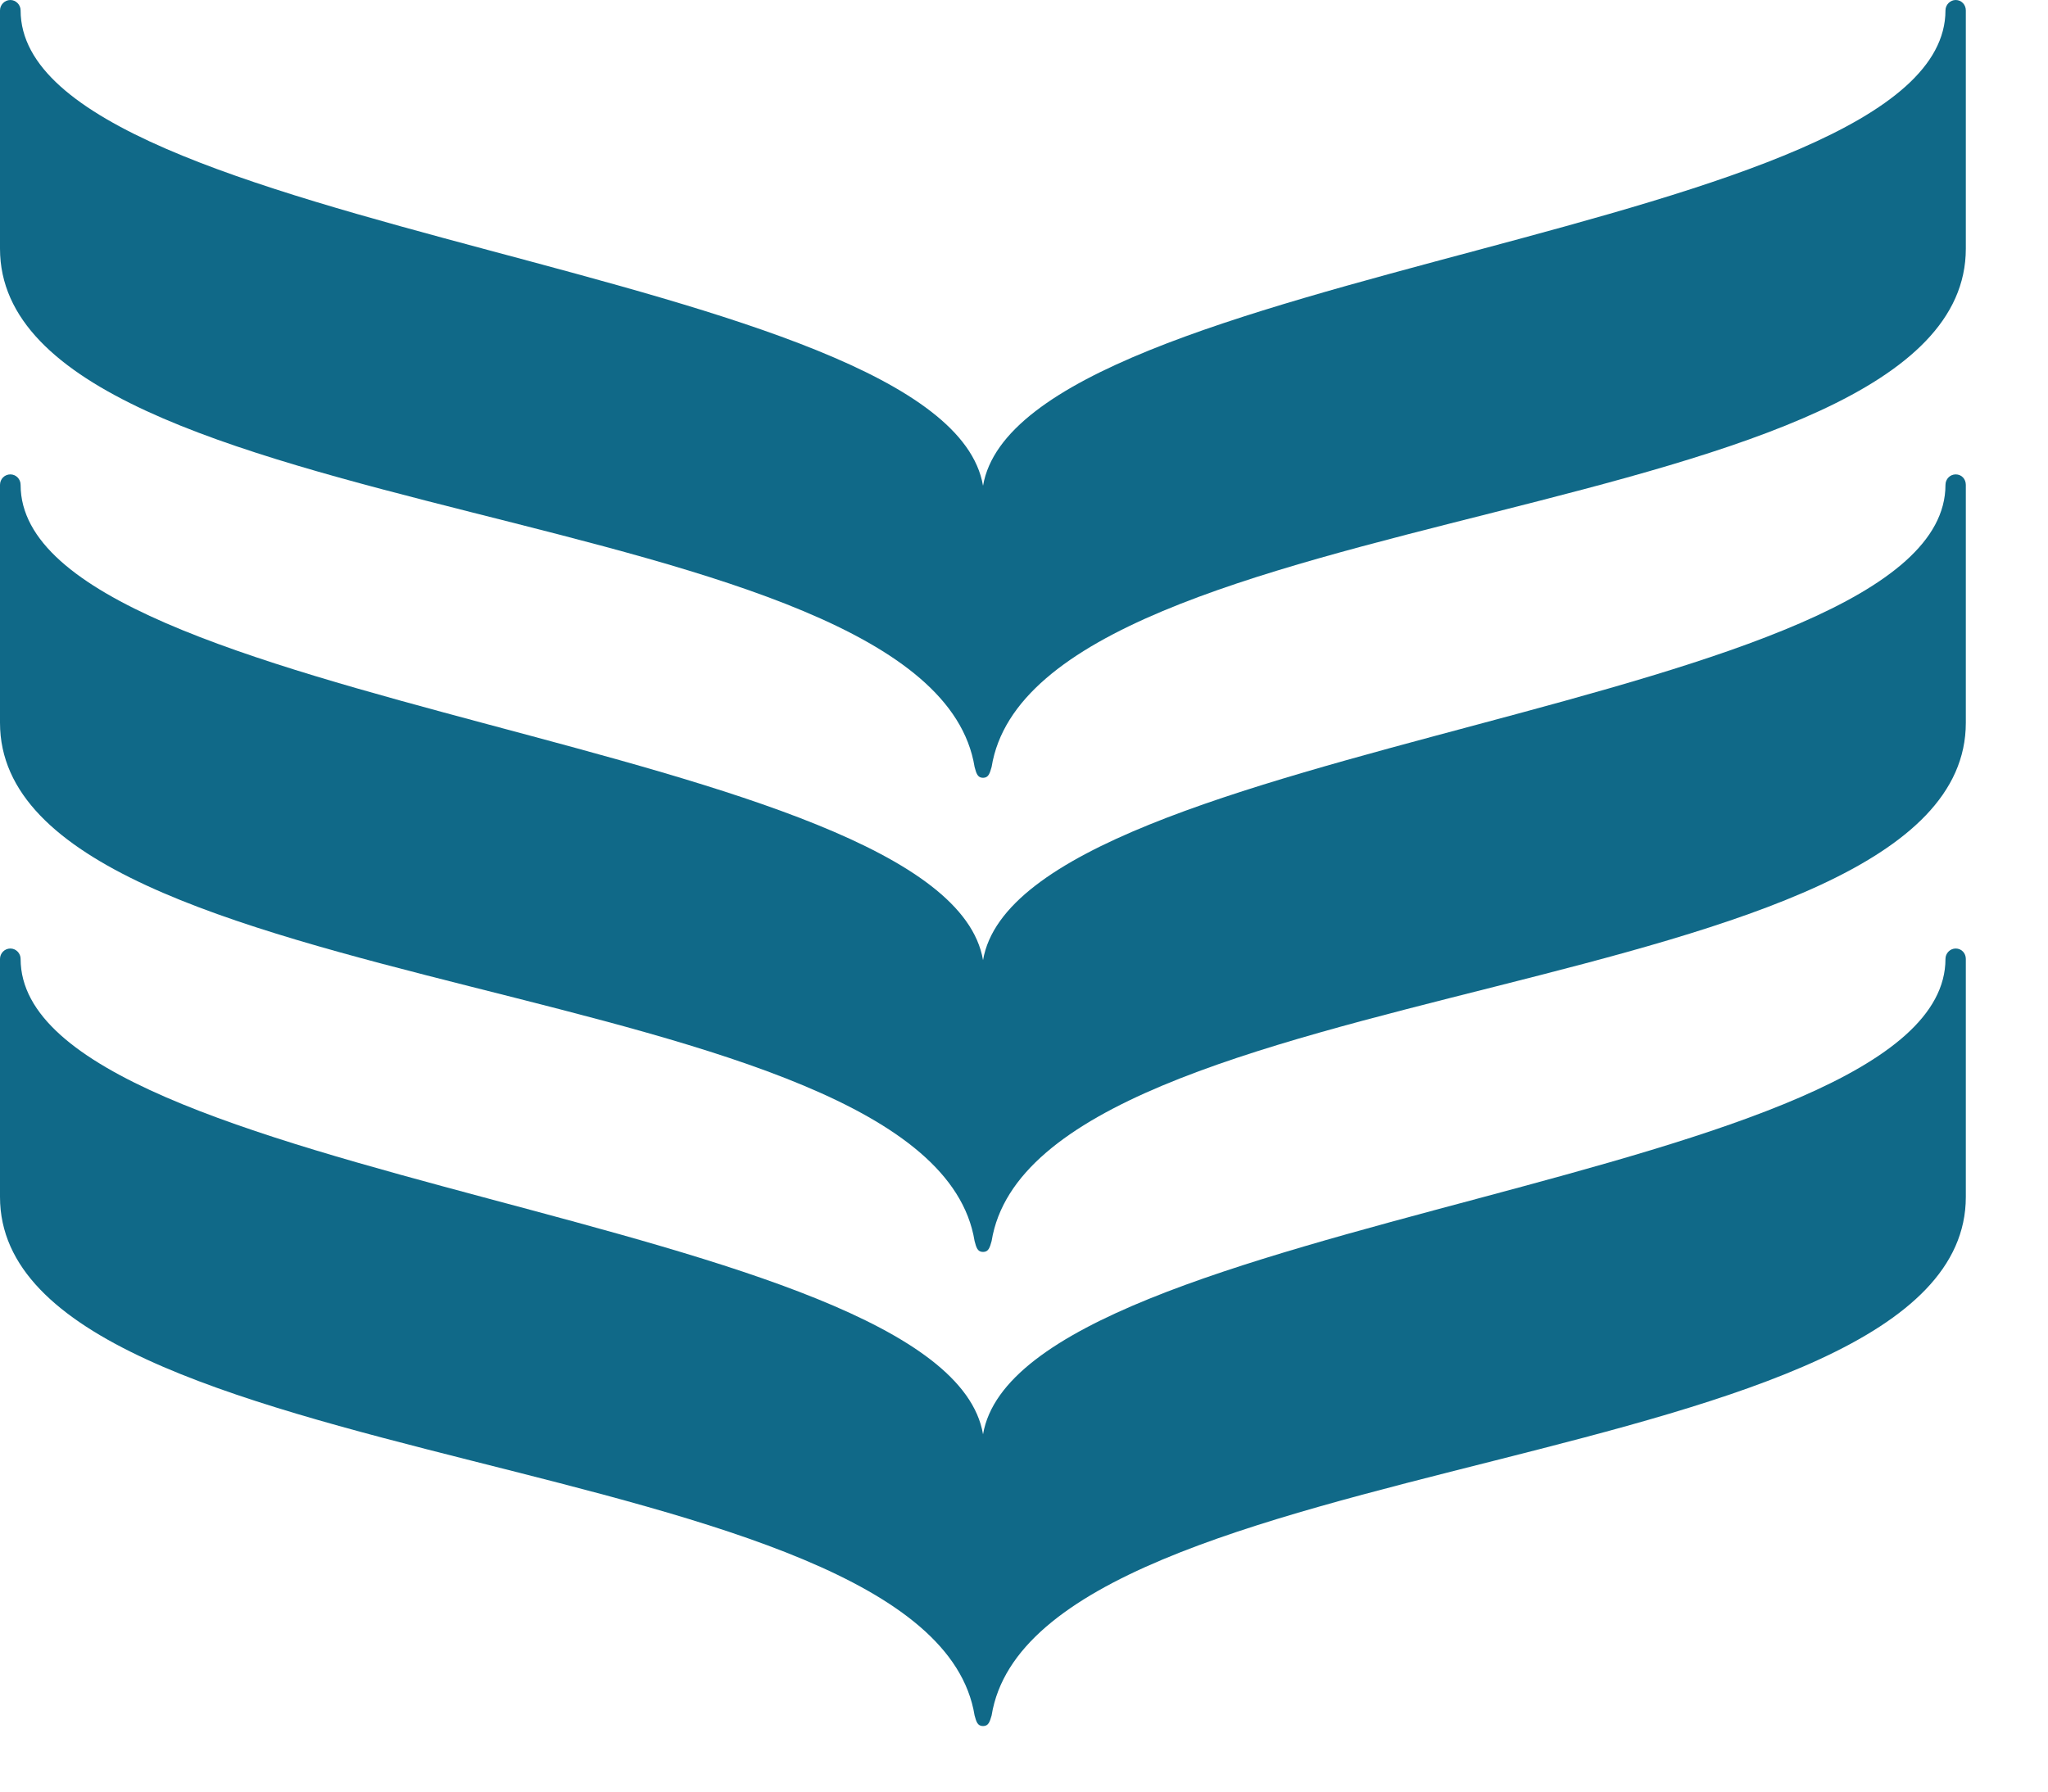
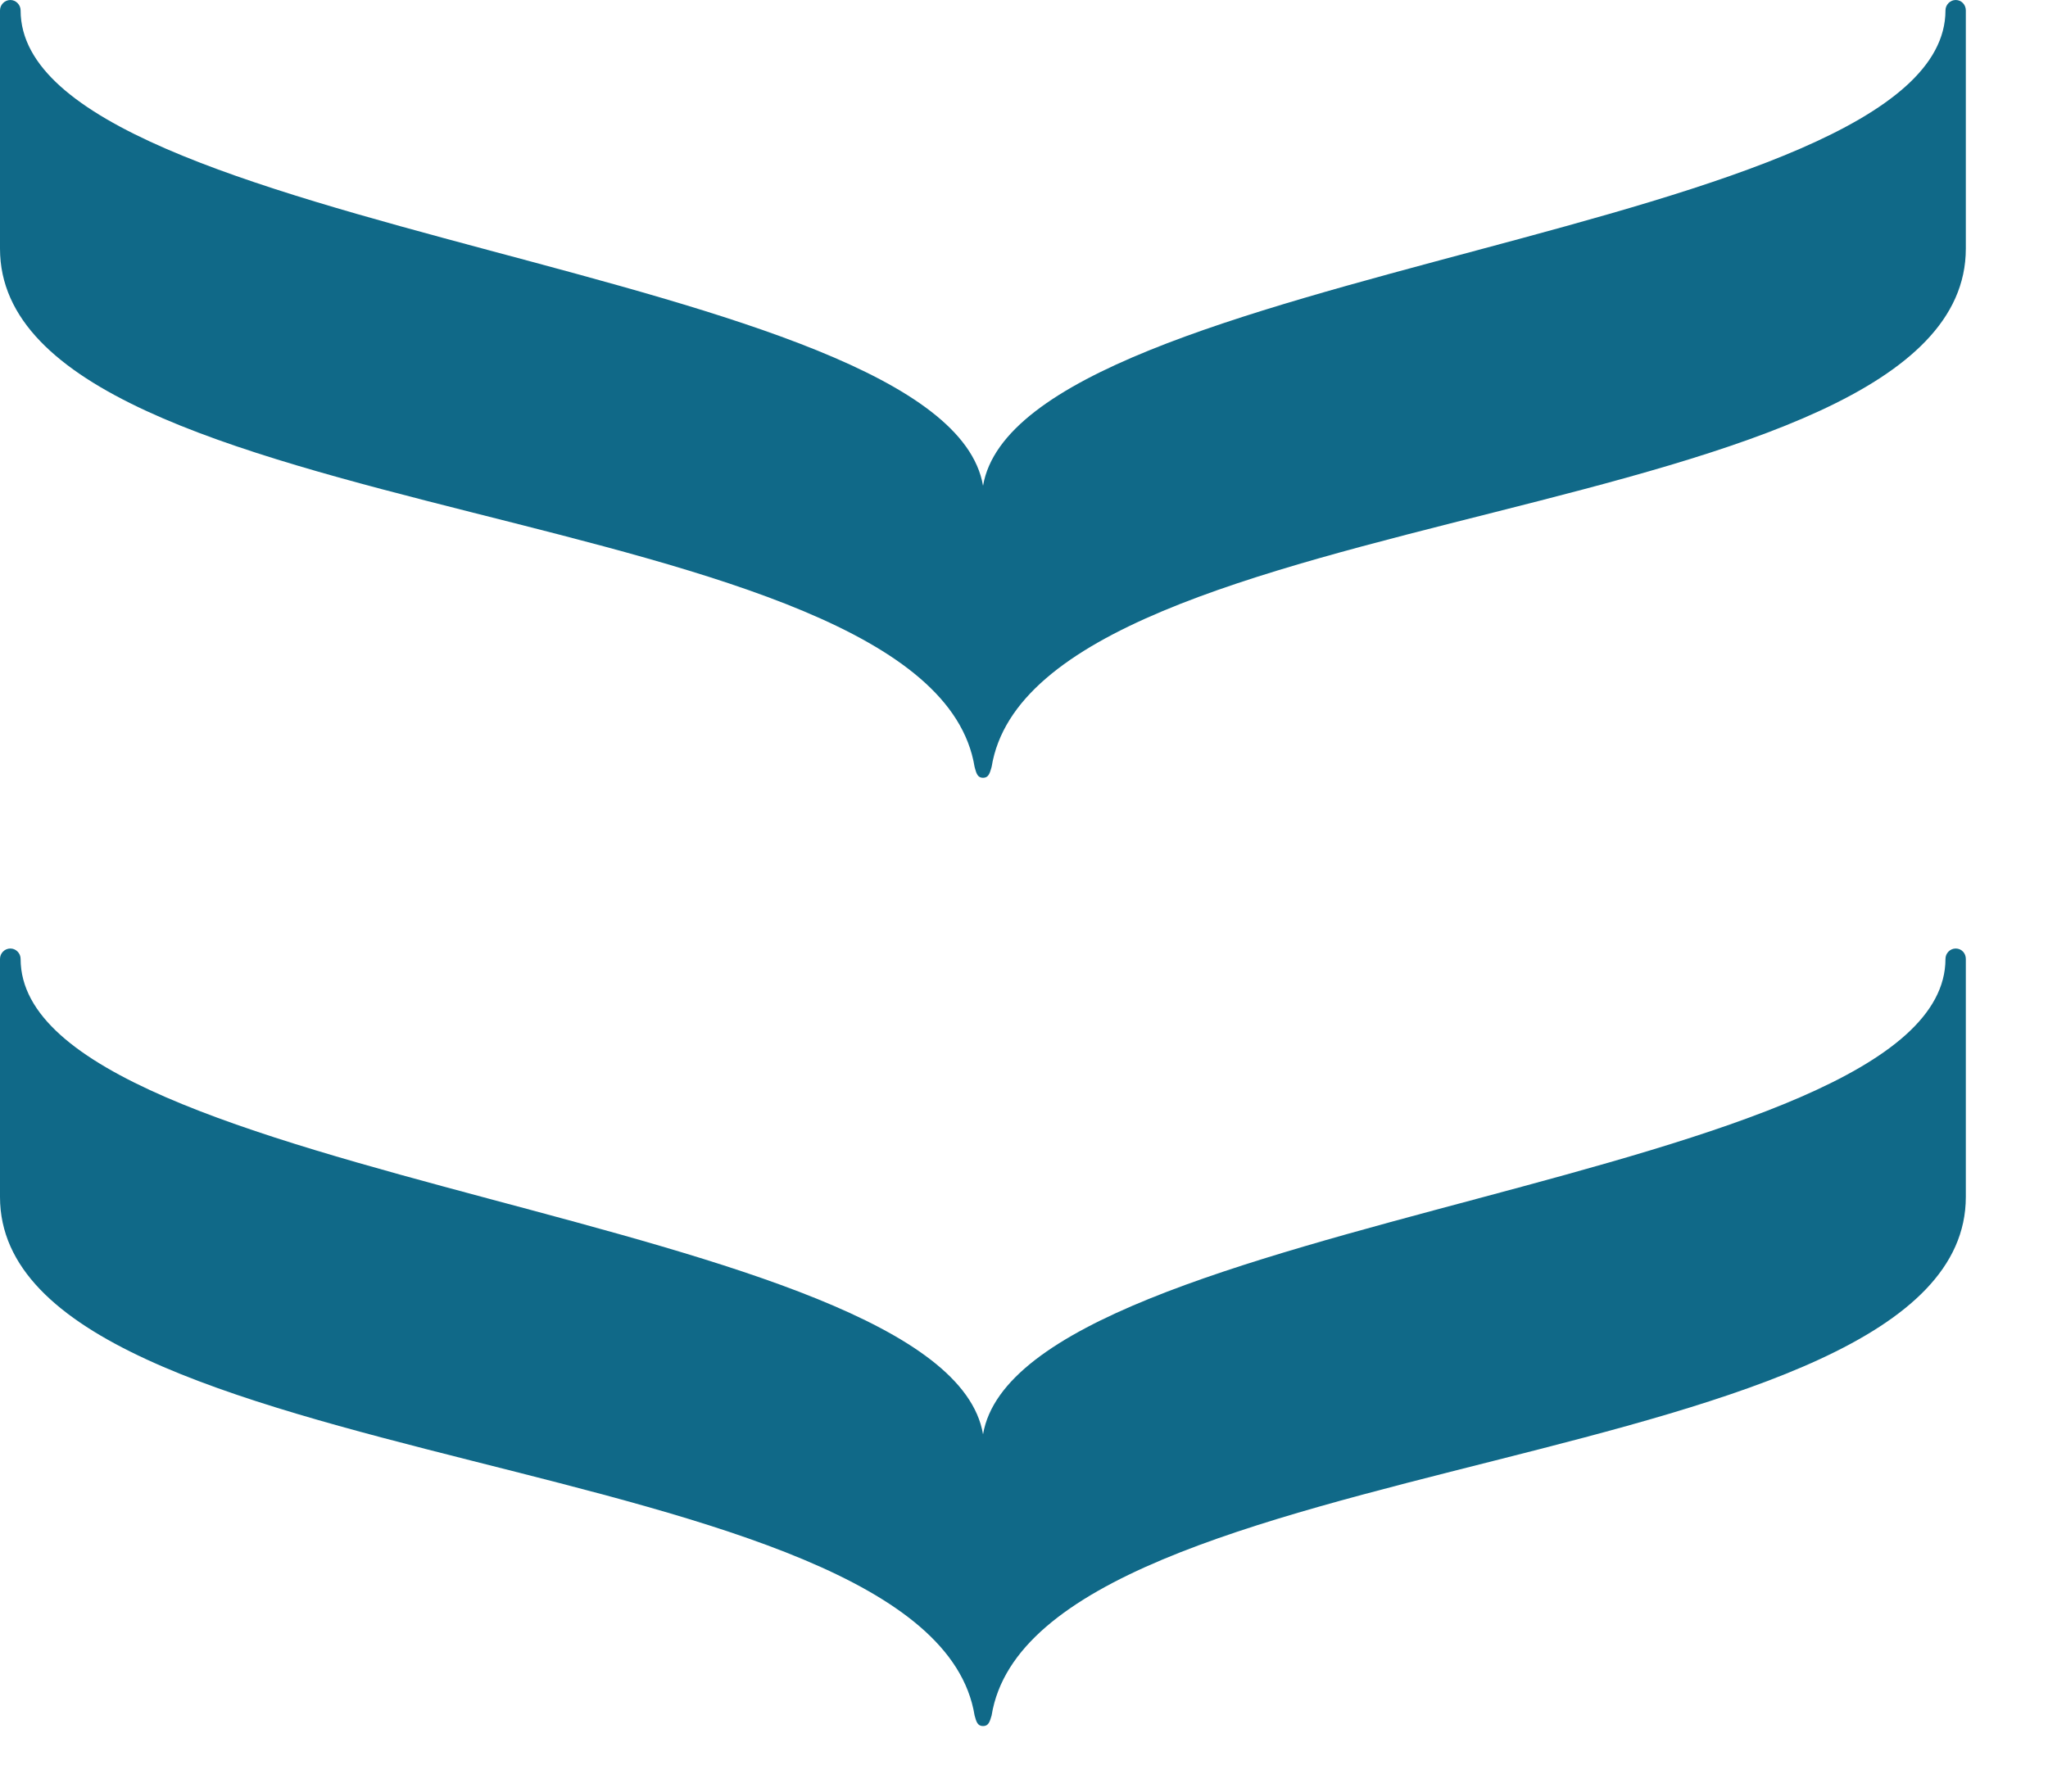
<svg xmlns="http://www.w3.org/2000/svg" width="16px" height="14px" viewBox="0 0 16 14" version="1.1">
  <title>Bank_of_Ireland - apply</title>
  <desc>Created with Sketch.</desc>
  <defs />
  <g id="Page-1" stroke="none" stroke-width="1" fill="none" fill-rule="evenodd">
    <g id="fixed-footer-navigation" transform="translate(-799, -355)" fill="#106988">
      <g id="Bank_of_Ireland---apply" transform="translate(799, 355)">
        <g id="Group">
          <path d="M7.68,3.796 C7.973,2.077 15.199,1.839 15.199,0.081 C15.199,0.038 15.235,0 15.279,0 C15.325,0 15.358,0.038 15.358,0.081 L15.358,1.943 C15.358,4.154 8.091,3.871 7.747,5.993 C7.733,6.041 7.724,6.078 7.68,6.078 C7.636,6.078 7.627,6.041 7.614,5.993 C7.268,3.871 -3.55271368e-15,4.154 -3.55271368e-15,1.943 L-3.55271368e-15,0.081 C-3.55271368e-15,0.038 0.036,0 0.081,0 C0.125,0 0.161,0.038 0.161,0.081 C0.161,1.839 7.387,2.077 7.68,3.796" id="path630" />
-           <path d="M7.68,7.503 C7.973,5.782 15.199,5.547 15.199,3.789 C15.199,3.743 15.235,3.707 15.279,3.707 C15.325,3.707 15.358,3.743 15.358,3.789 L15.358,5.648 C15.358,7.864 8.091,7.579 7.747,9.698 C7.733,9.747 7.724,9.783 7.68,9.783 C7.636,9.783 7.627,9.747 7.614,9.698 C7.268,7.579 -3.55271368e-15,7.864 -3.55271368e-15,5.648 L-3.55271368e-15,3.789 C-3.55271368e-15,3.743 0.036,3.707 0.081,3.707 C0.125,3.707 0.161,3.743 0.161,3.789 C0.161,5.547 7.387,5.782 7.68,7.503" id="path636" />
          <path d="M7.68,11.208 C7.973,9.487 15.199,9.252 15.199,7.493 C15.199,7.449 15.235,7.412 15.279,7.412 C15.325,7.412 15.358,7.449 15.358,7.493 L15.358,9.353 C15.358,11.566 8.091,11.281 7.747,13.405 C7.733,13.452 7.724,13.488 7.68,13.488 C7.636,13.488 7.627,13.452 7.614,13.405 C7.268,11.281 -3.55271368e-15,11.566 -3.55271368e-15,9.353 L-3.55271368e-15,7.493 C-3.55271368e-15,7.449 0.036,7.412 0.081,7.412 C0.125,7.412 0.161,7.449 0.161,7.493 C0.161,9.252 7.387,9.487 7.68,11.208" id="path642" />
        </g>
      </g>
    </g>
  </g>
</svg>